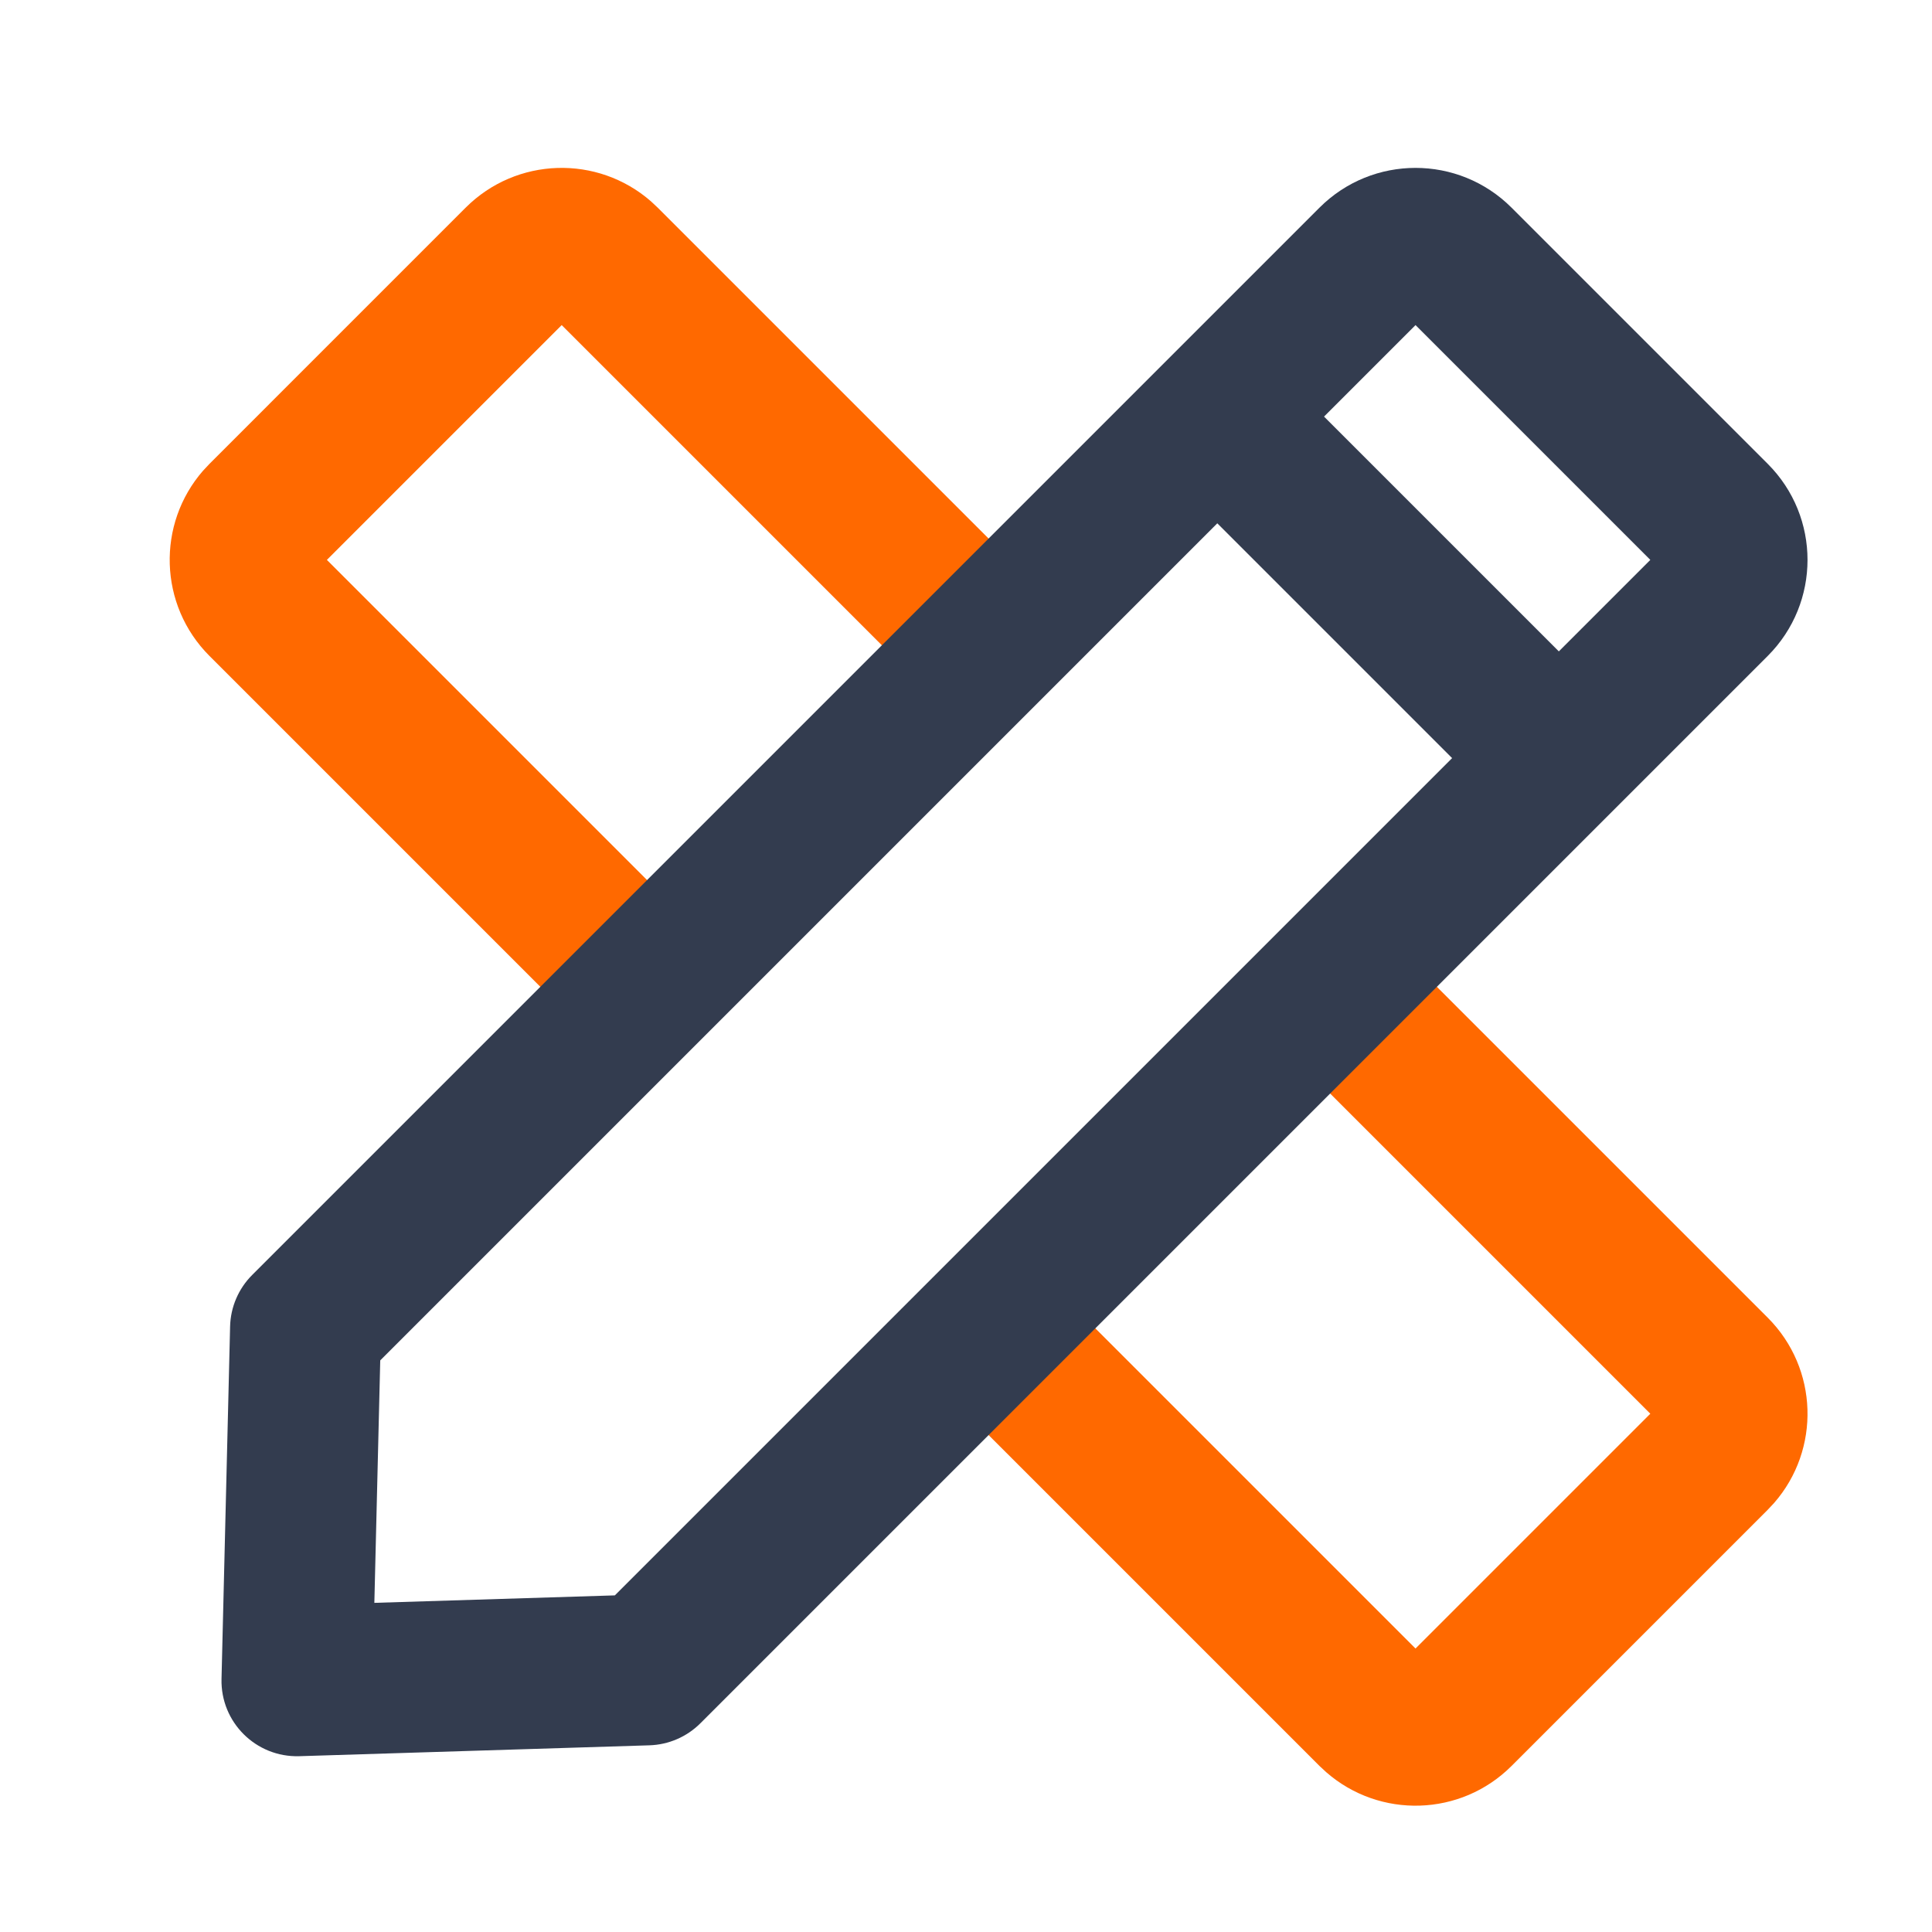
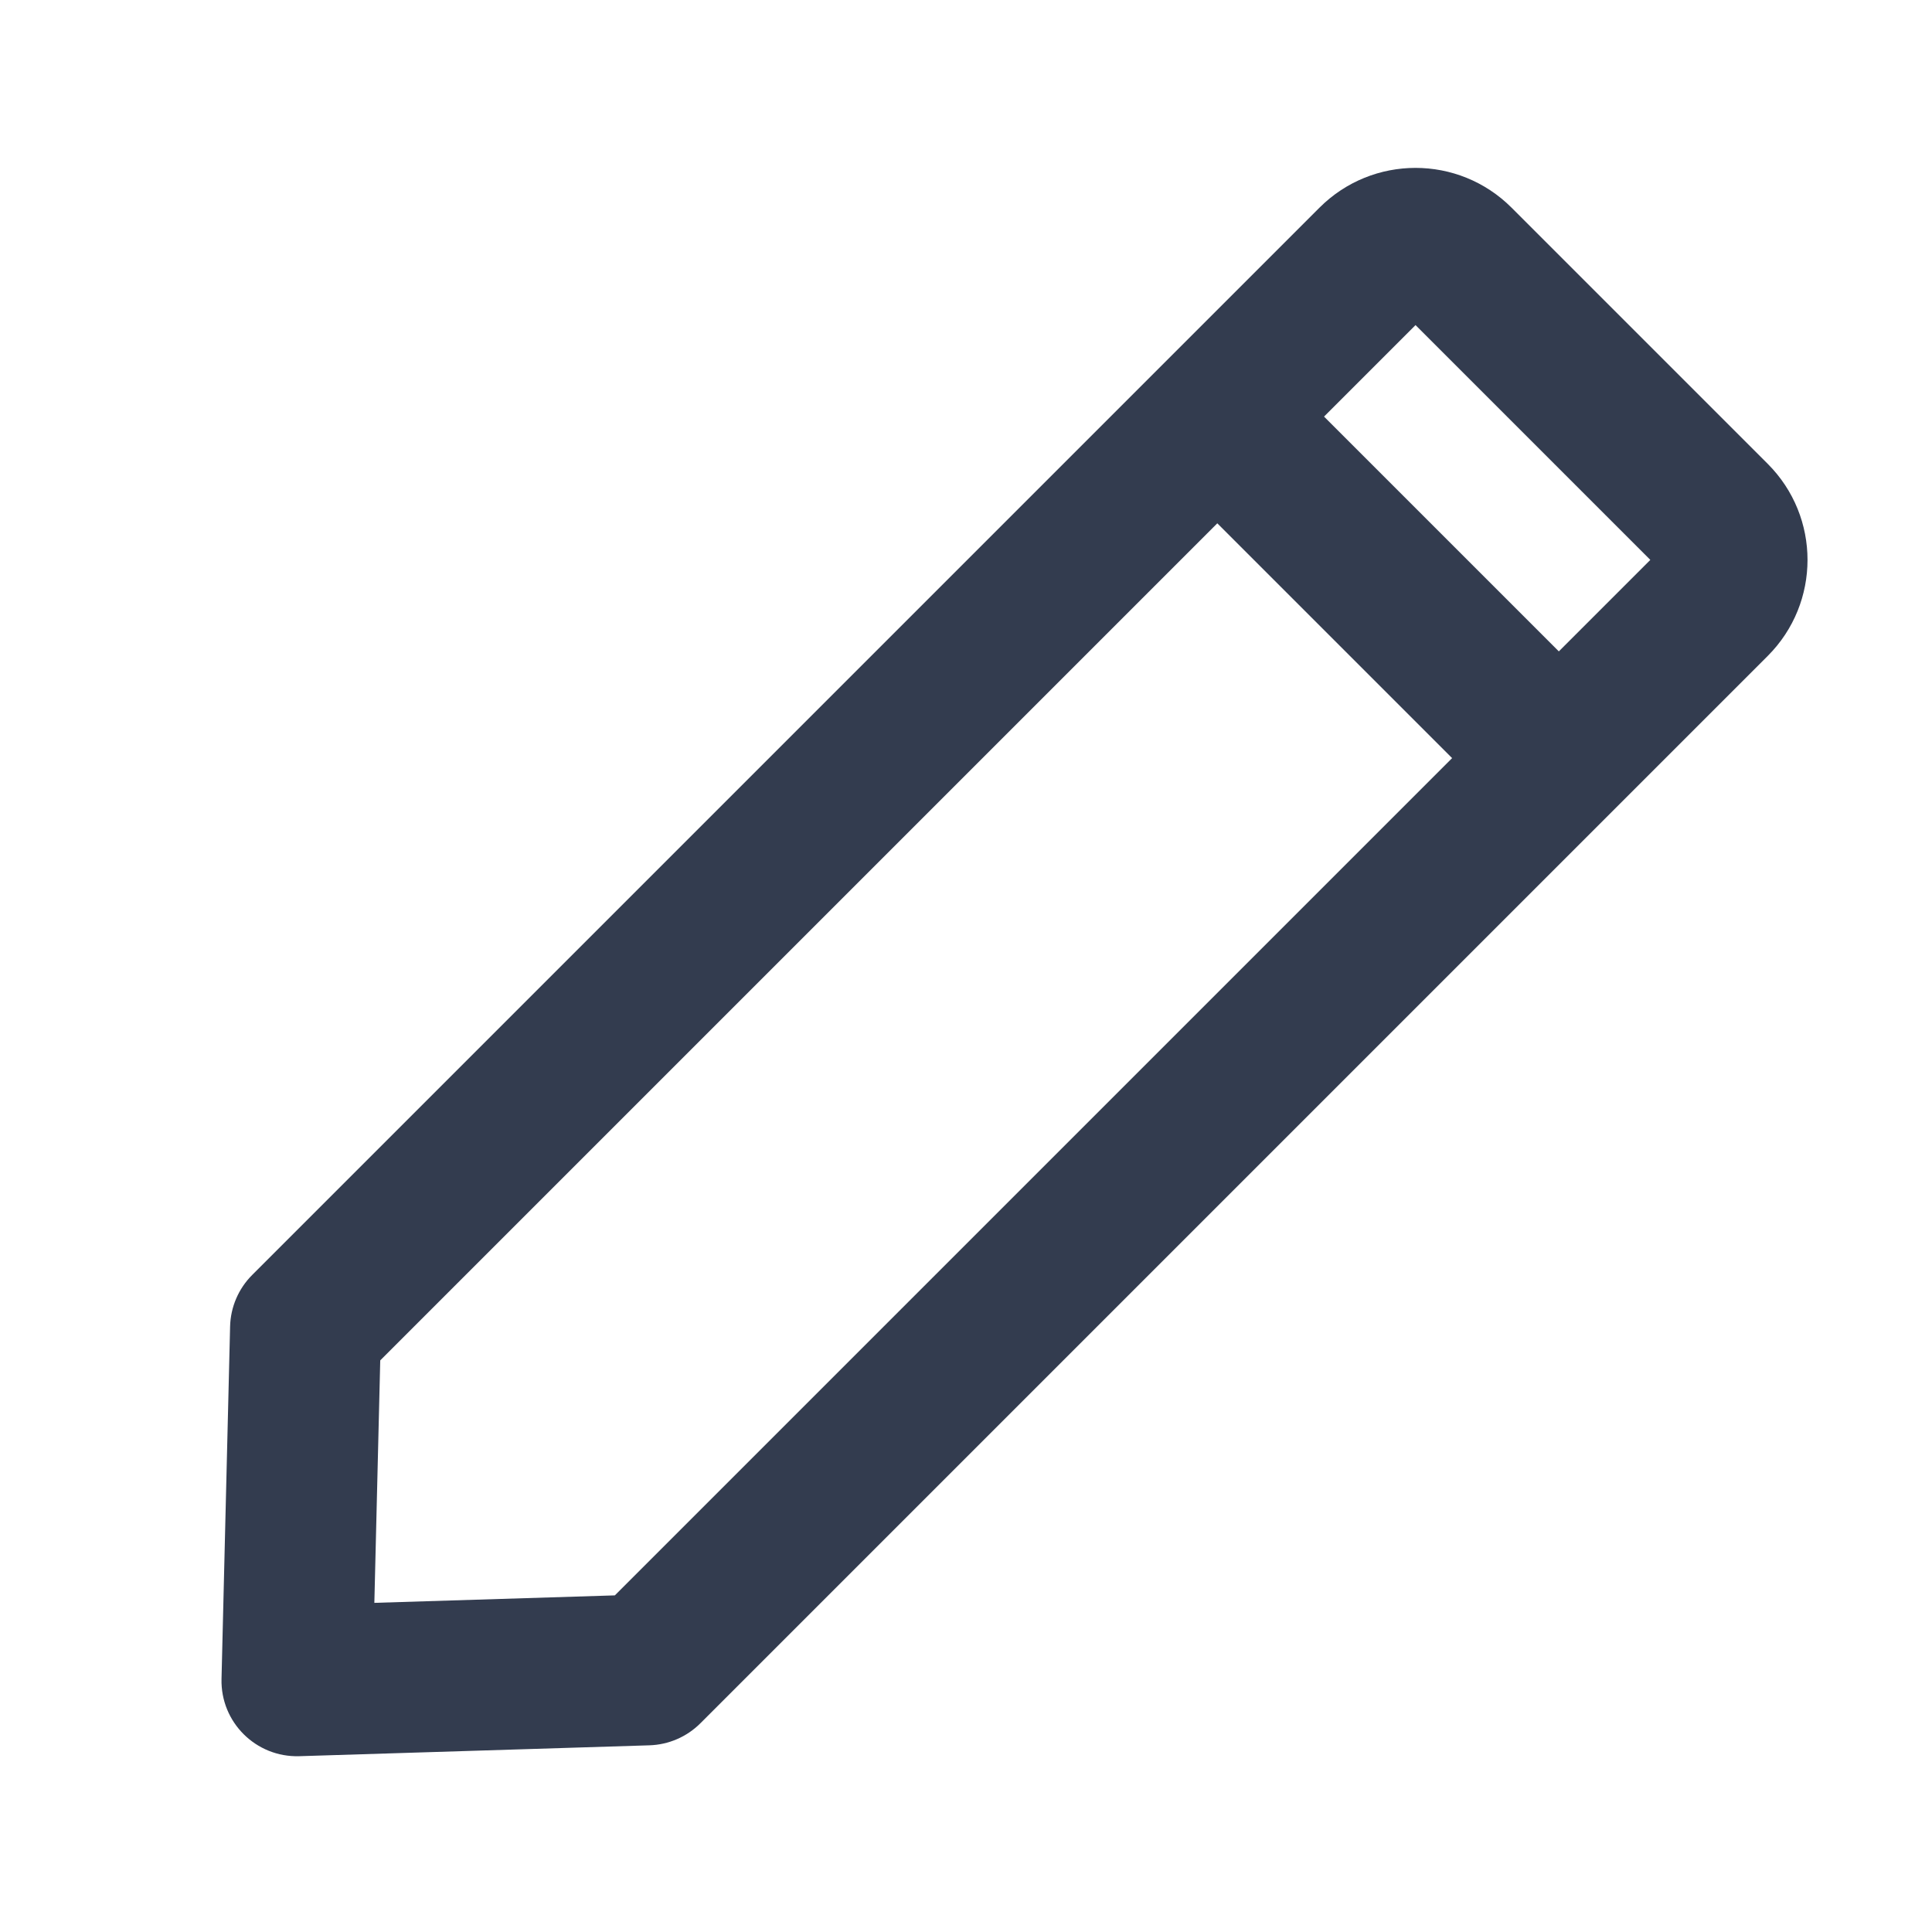
<svg xmlns="http://www.w3.org/2000/svg" width="32px" height="32px" viewBox="0 0 32 32" version="1.1">
  <title>Icon/store/03</title>
  <g id="Icon/store/03" stroke="none" stroke-width="1" fill="none" fill-rule="evenodd">
    <g id="Group-Copy" transform="translate(15.506, 17.213) rotate(-45) translate(-15.506, -17.213) translate(-1.494, 1.213)" fill-rule="nonzero">
-       <path d="M15.478,20.184 L15.478,28.75 L20.978,28.75 L20.978,20.186 L23.478,20.186 L23.478,29 C23.478,30.191 22.553,31.166 21.382,31.245 L21.228,31.25 L15.228,31.25 C14.038,31.25 13.063,30.325 12.984,29.154 L12.978,29 L12.978,20.184 L15.478,20.184 Z M21.228,0.75 C22.419,0.75 23.394,1.675 23.473,2.846 L23.478,3 L23.478,11.891 L20.978,11.891 L20.978,3.25 L15.478,3.25 L15.478,12.003 L12.978,12.003 L12.978,3 C12.978,1.809 13.904,0.834 15.074,0.755 L15.228,0.75 L21.228,0.75 Z" id="Shape" fill="#FF6900" />
      <path d="M31.228,10.75 C32.471,10.75 33.478,11.757 33.478,13 L33.478,13 L33.478,19 C33.478,20.243 32.471,21.25 31.228,21.25 L31.228,21.25 L6.228,21.25 C5.91,21.25 5.604,21.129 5.372,20.911 L5.372,20.911 L1.144,16.938 C0.621,16.446 0.618,15.617 1.138,15.122 L1.138,15.122 L5.366,11.095 C5.599,10.873 5.907,10.75 6.228,10.75 L6.228,10.75 Z M26.335,13.25 L6.728,13.25 L3.819,16.021 L6.723,18.75 L26.335,18.75 L26.335,13.25 Z M30.978,13.25 L28.835,13.25 L28.835,18.75 L30.978,18.75 L30.978,13.25 Z" id="Combined-Shape" fill="#333C4F" />
    </g>
  </g>
</svg>